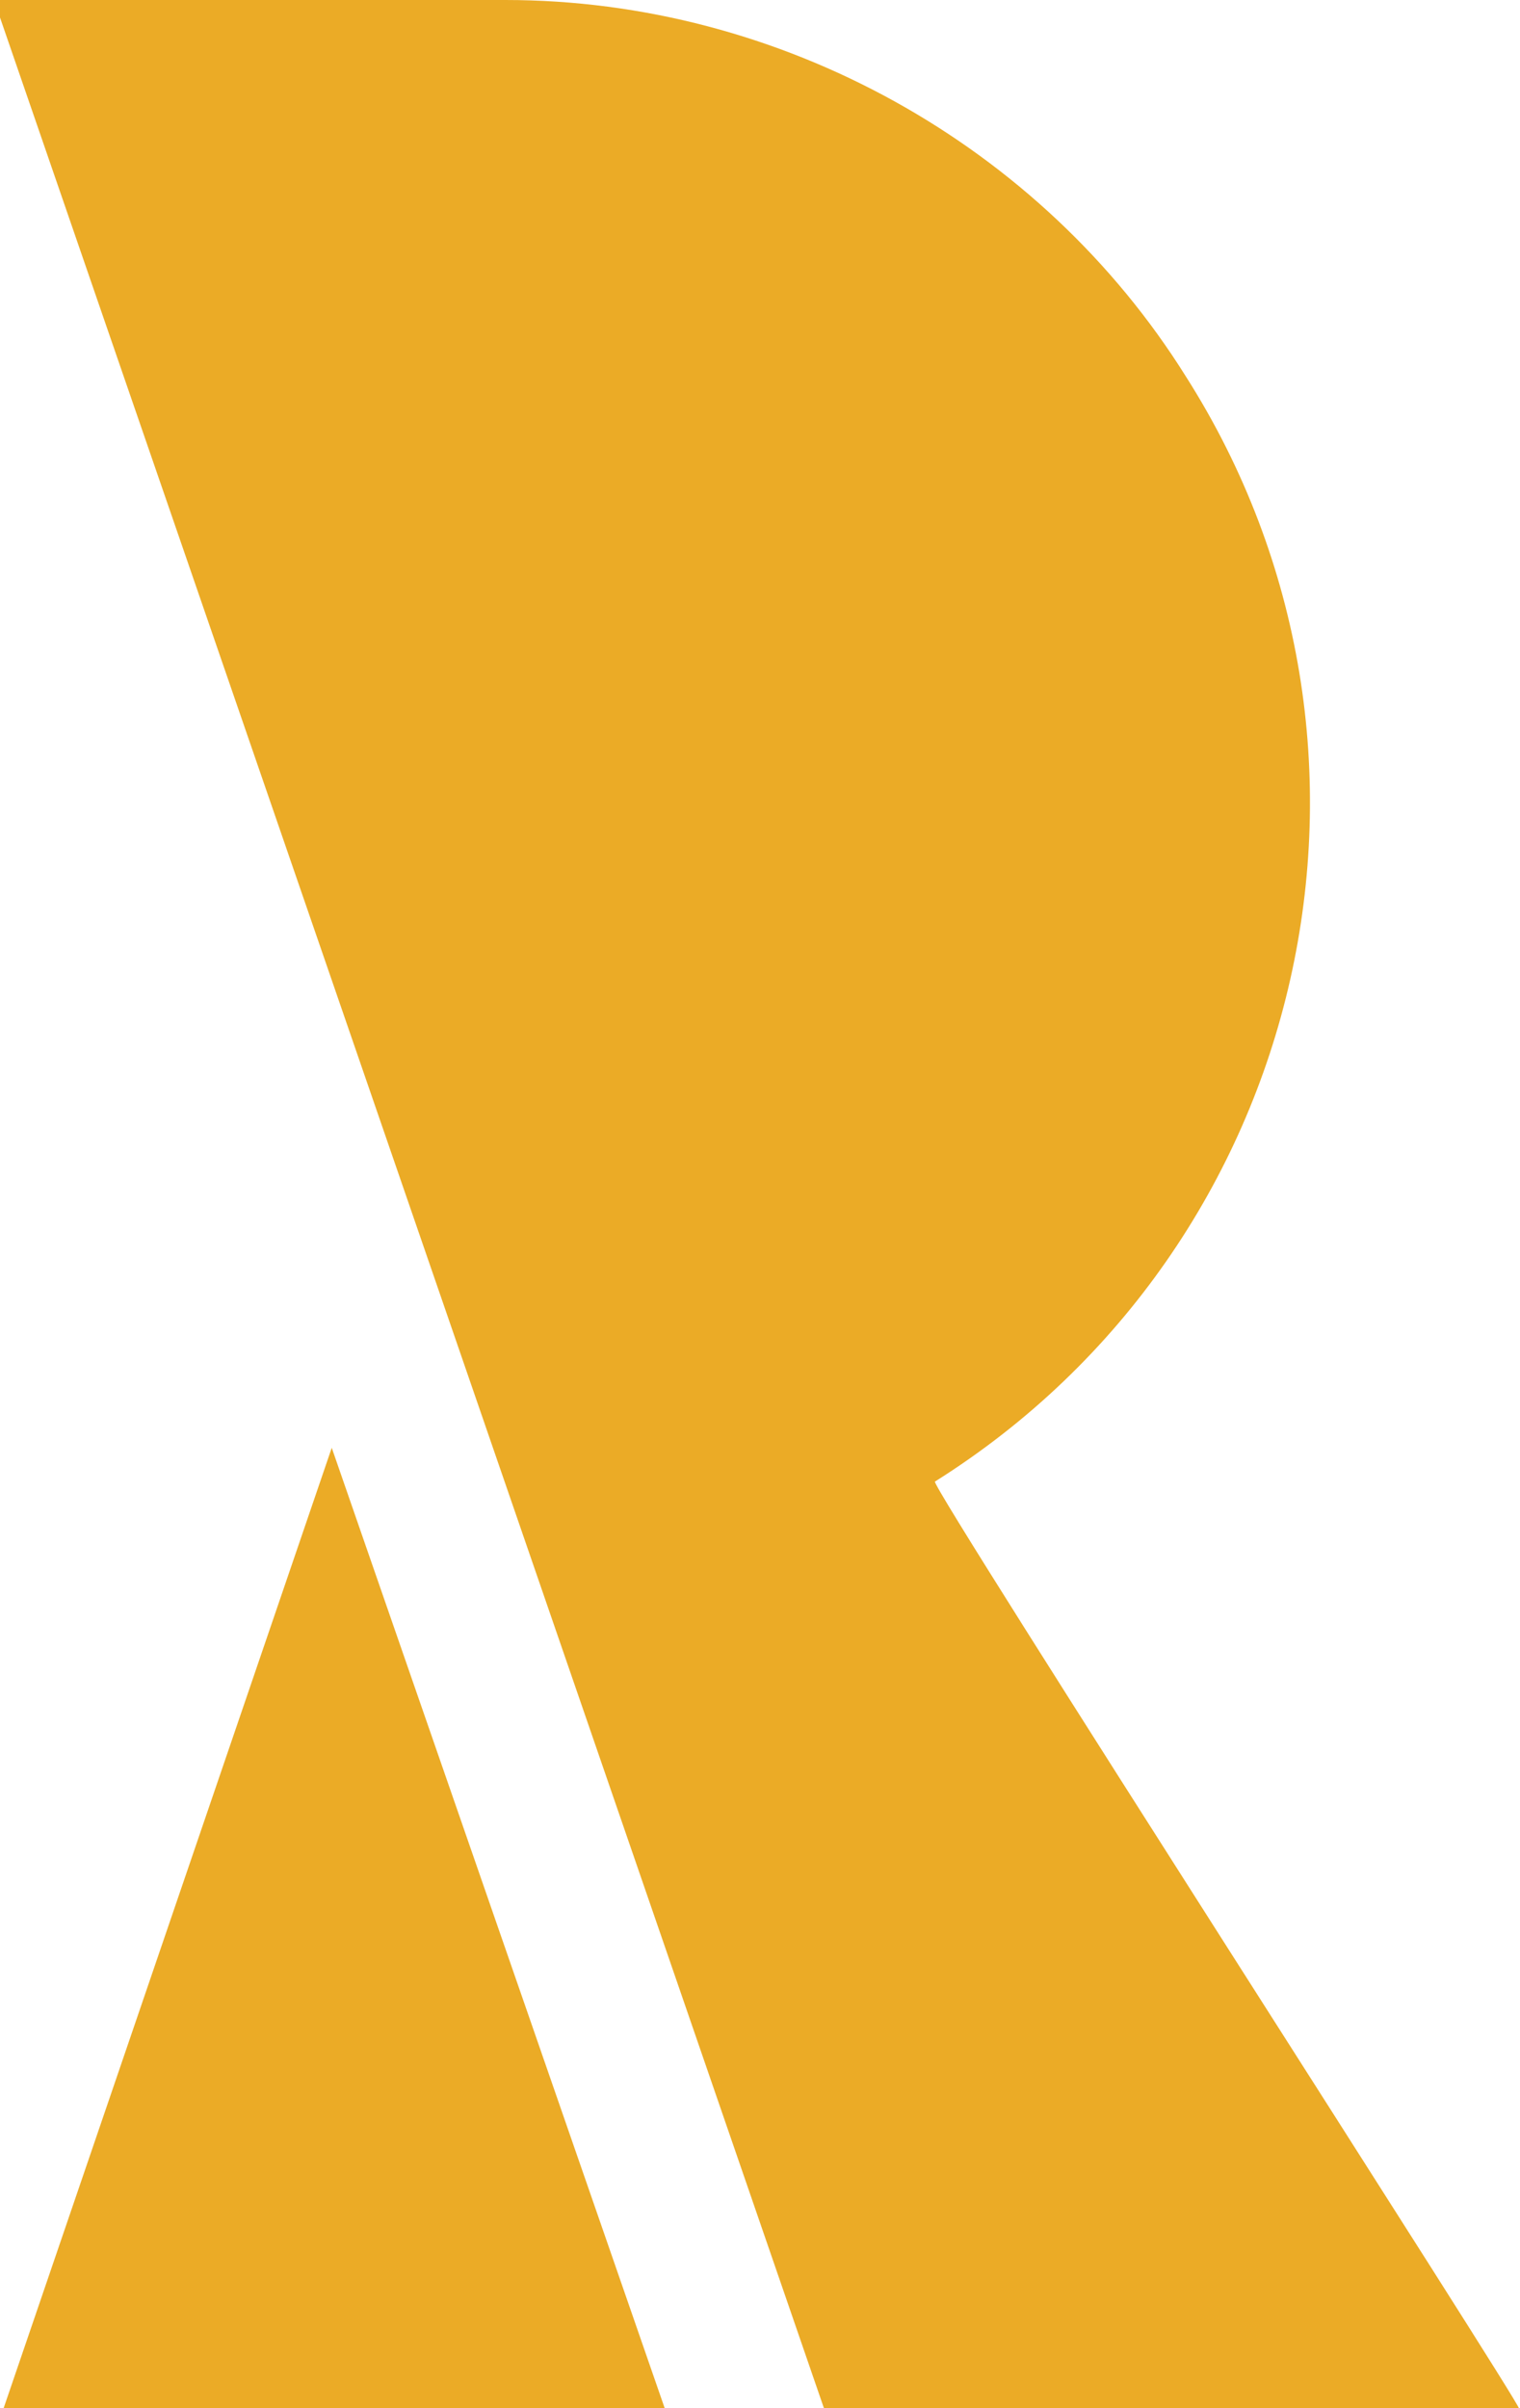
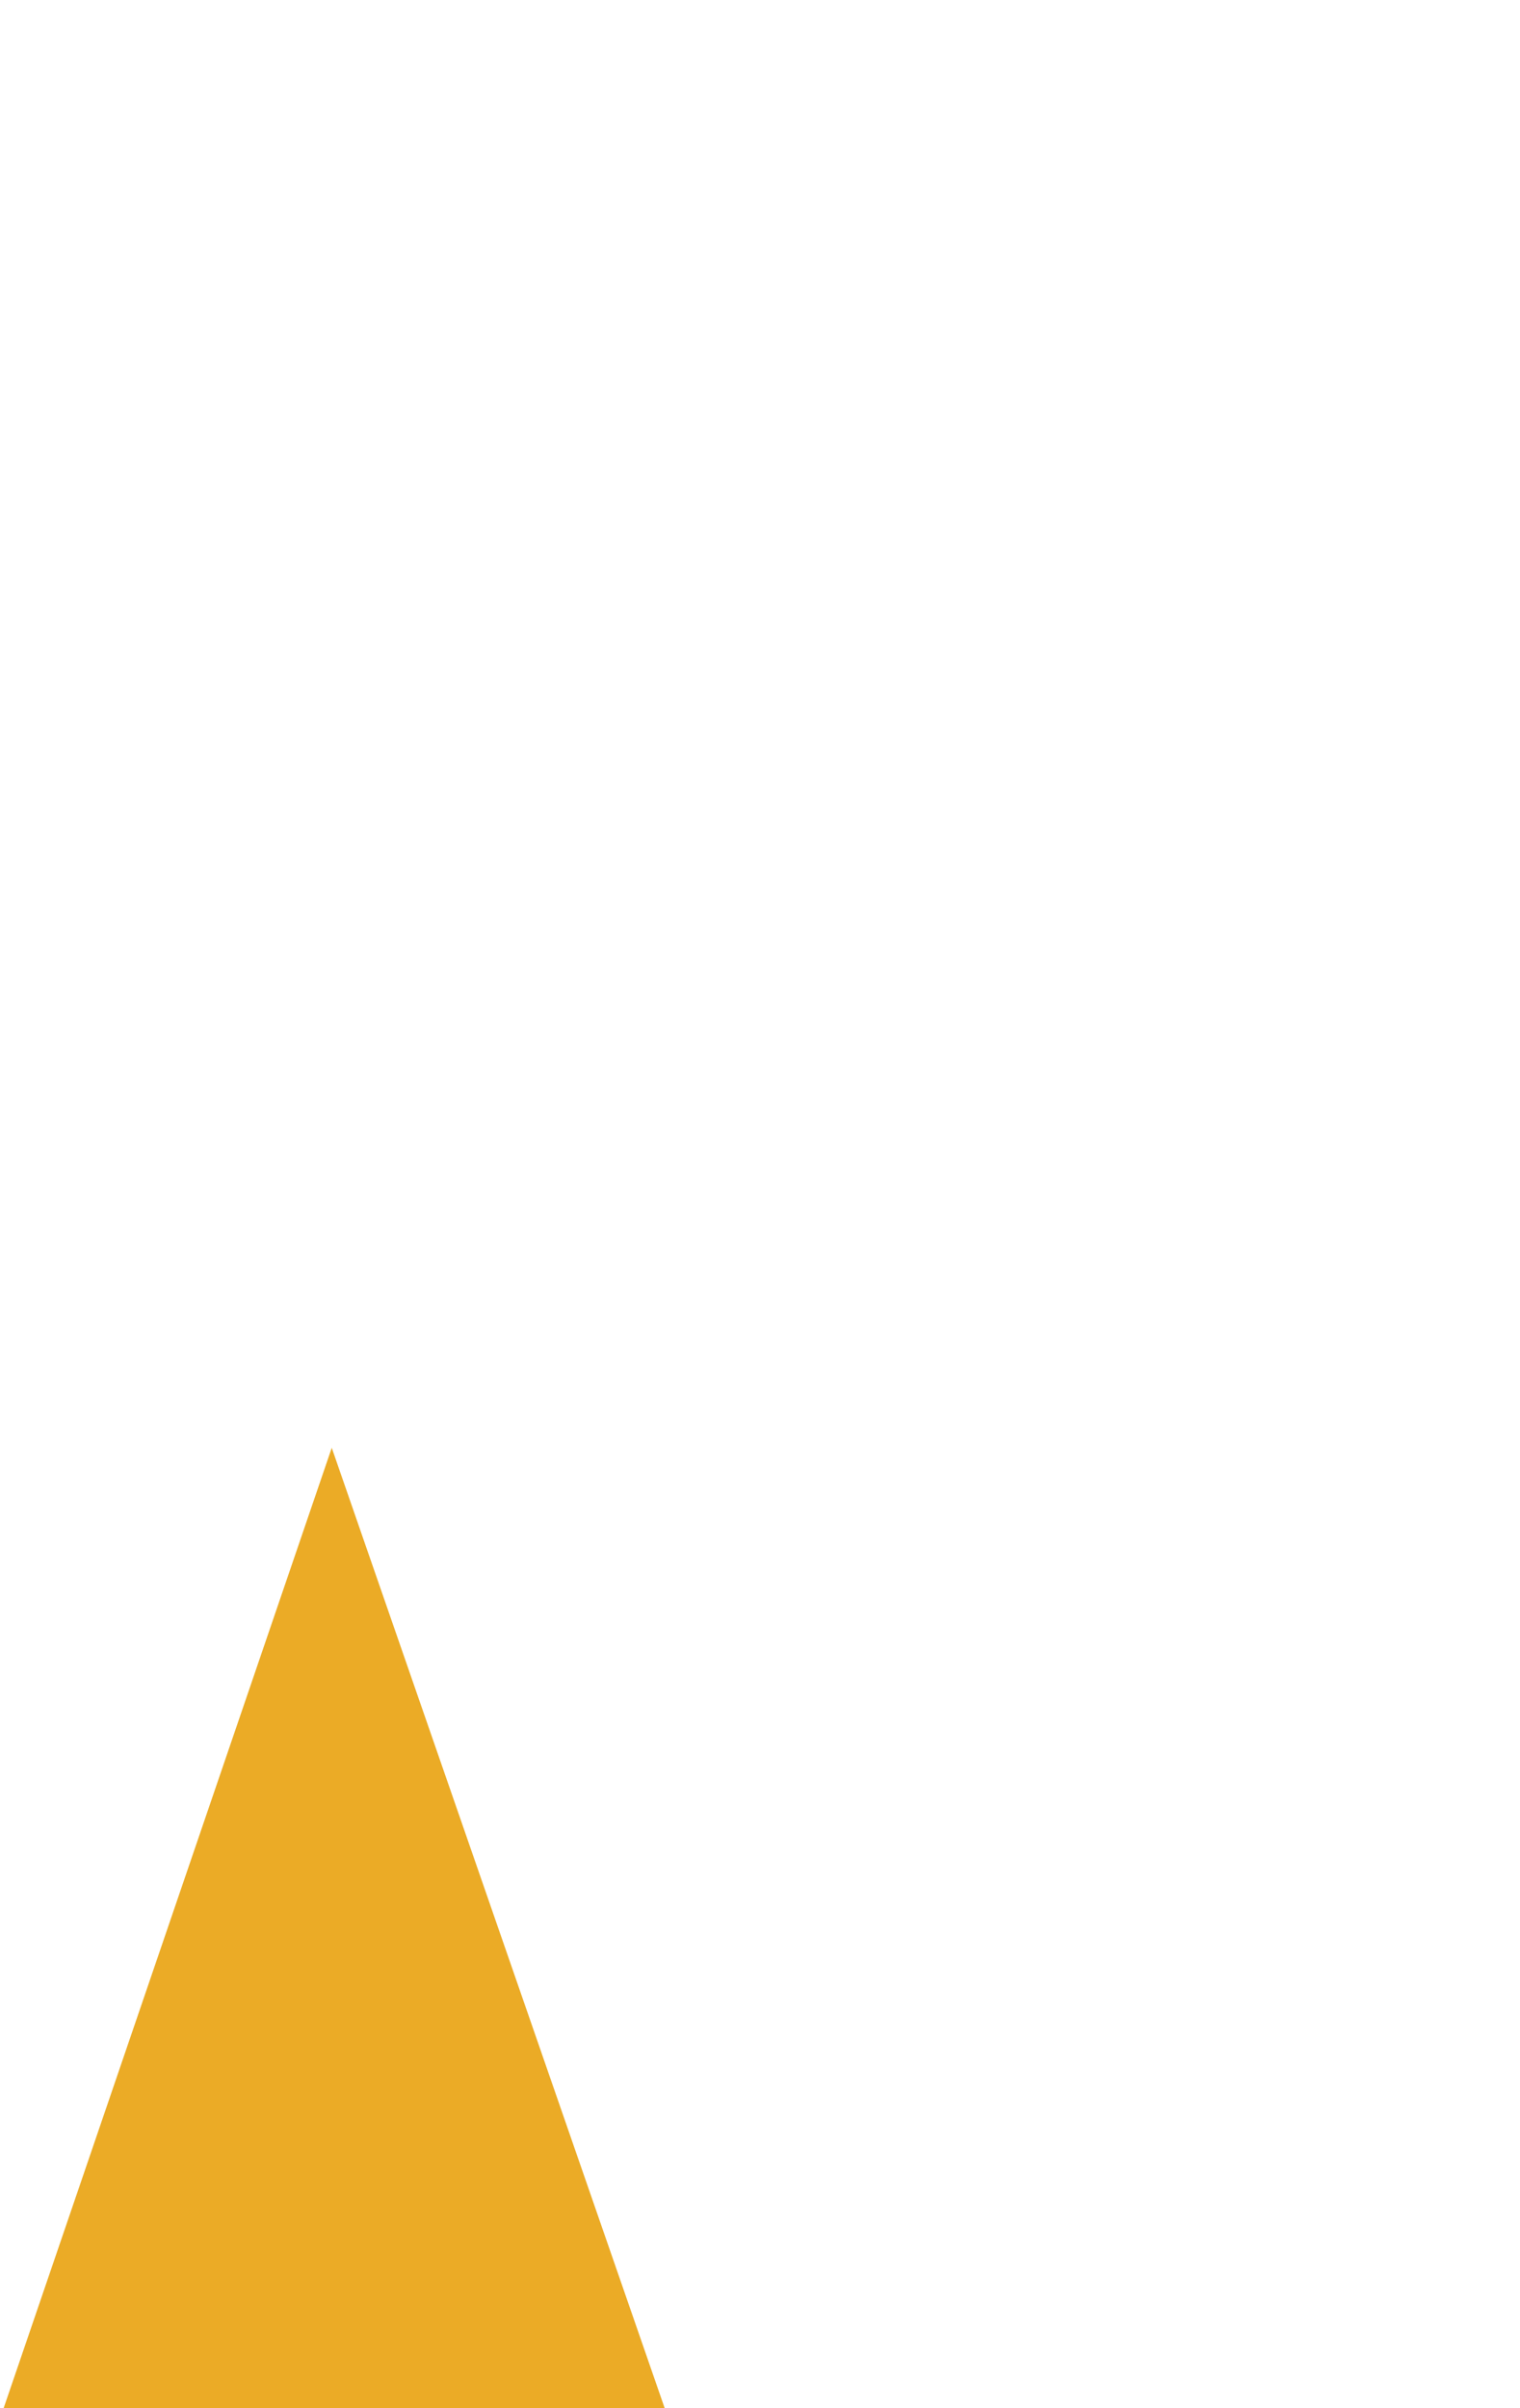
<svg xmlns="http://www.w3.org/2000/svg" version="1.1" id="Laag_1" x="0px" y="0px" viewBox="0 0 31.5 49.9" style="enable-background:new 0 0 31.5 49.9;" xml:space="preserve">
  <style type="text/css">
	.st0{fill:#EBAB26;}
</style>
  <g id="Group_59" transform="translate(1657.975 4408)">
-     <path id="Path_68" class="st0" d="M-1651.1-4378l-6.8,19.9h13.7L-1651.1-4378z" />
-     <path id="Path_69" class="st0" d="M-1638.6-4377.3c7.8-4.9,10.1-15.2,5.2-22.9c-3-4.8-8.4-7.8-14.1-7.8h-10.6l17.2,49.9h14.4   C-1626.4-4358.1-1638.7-4377.2-1638.6-4377.3" />
+     <path id="Path_68" class="st0" d="M-1651.1-4378l-6.8,19.9h13.7z" />
  </g>
</svg>